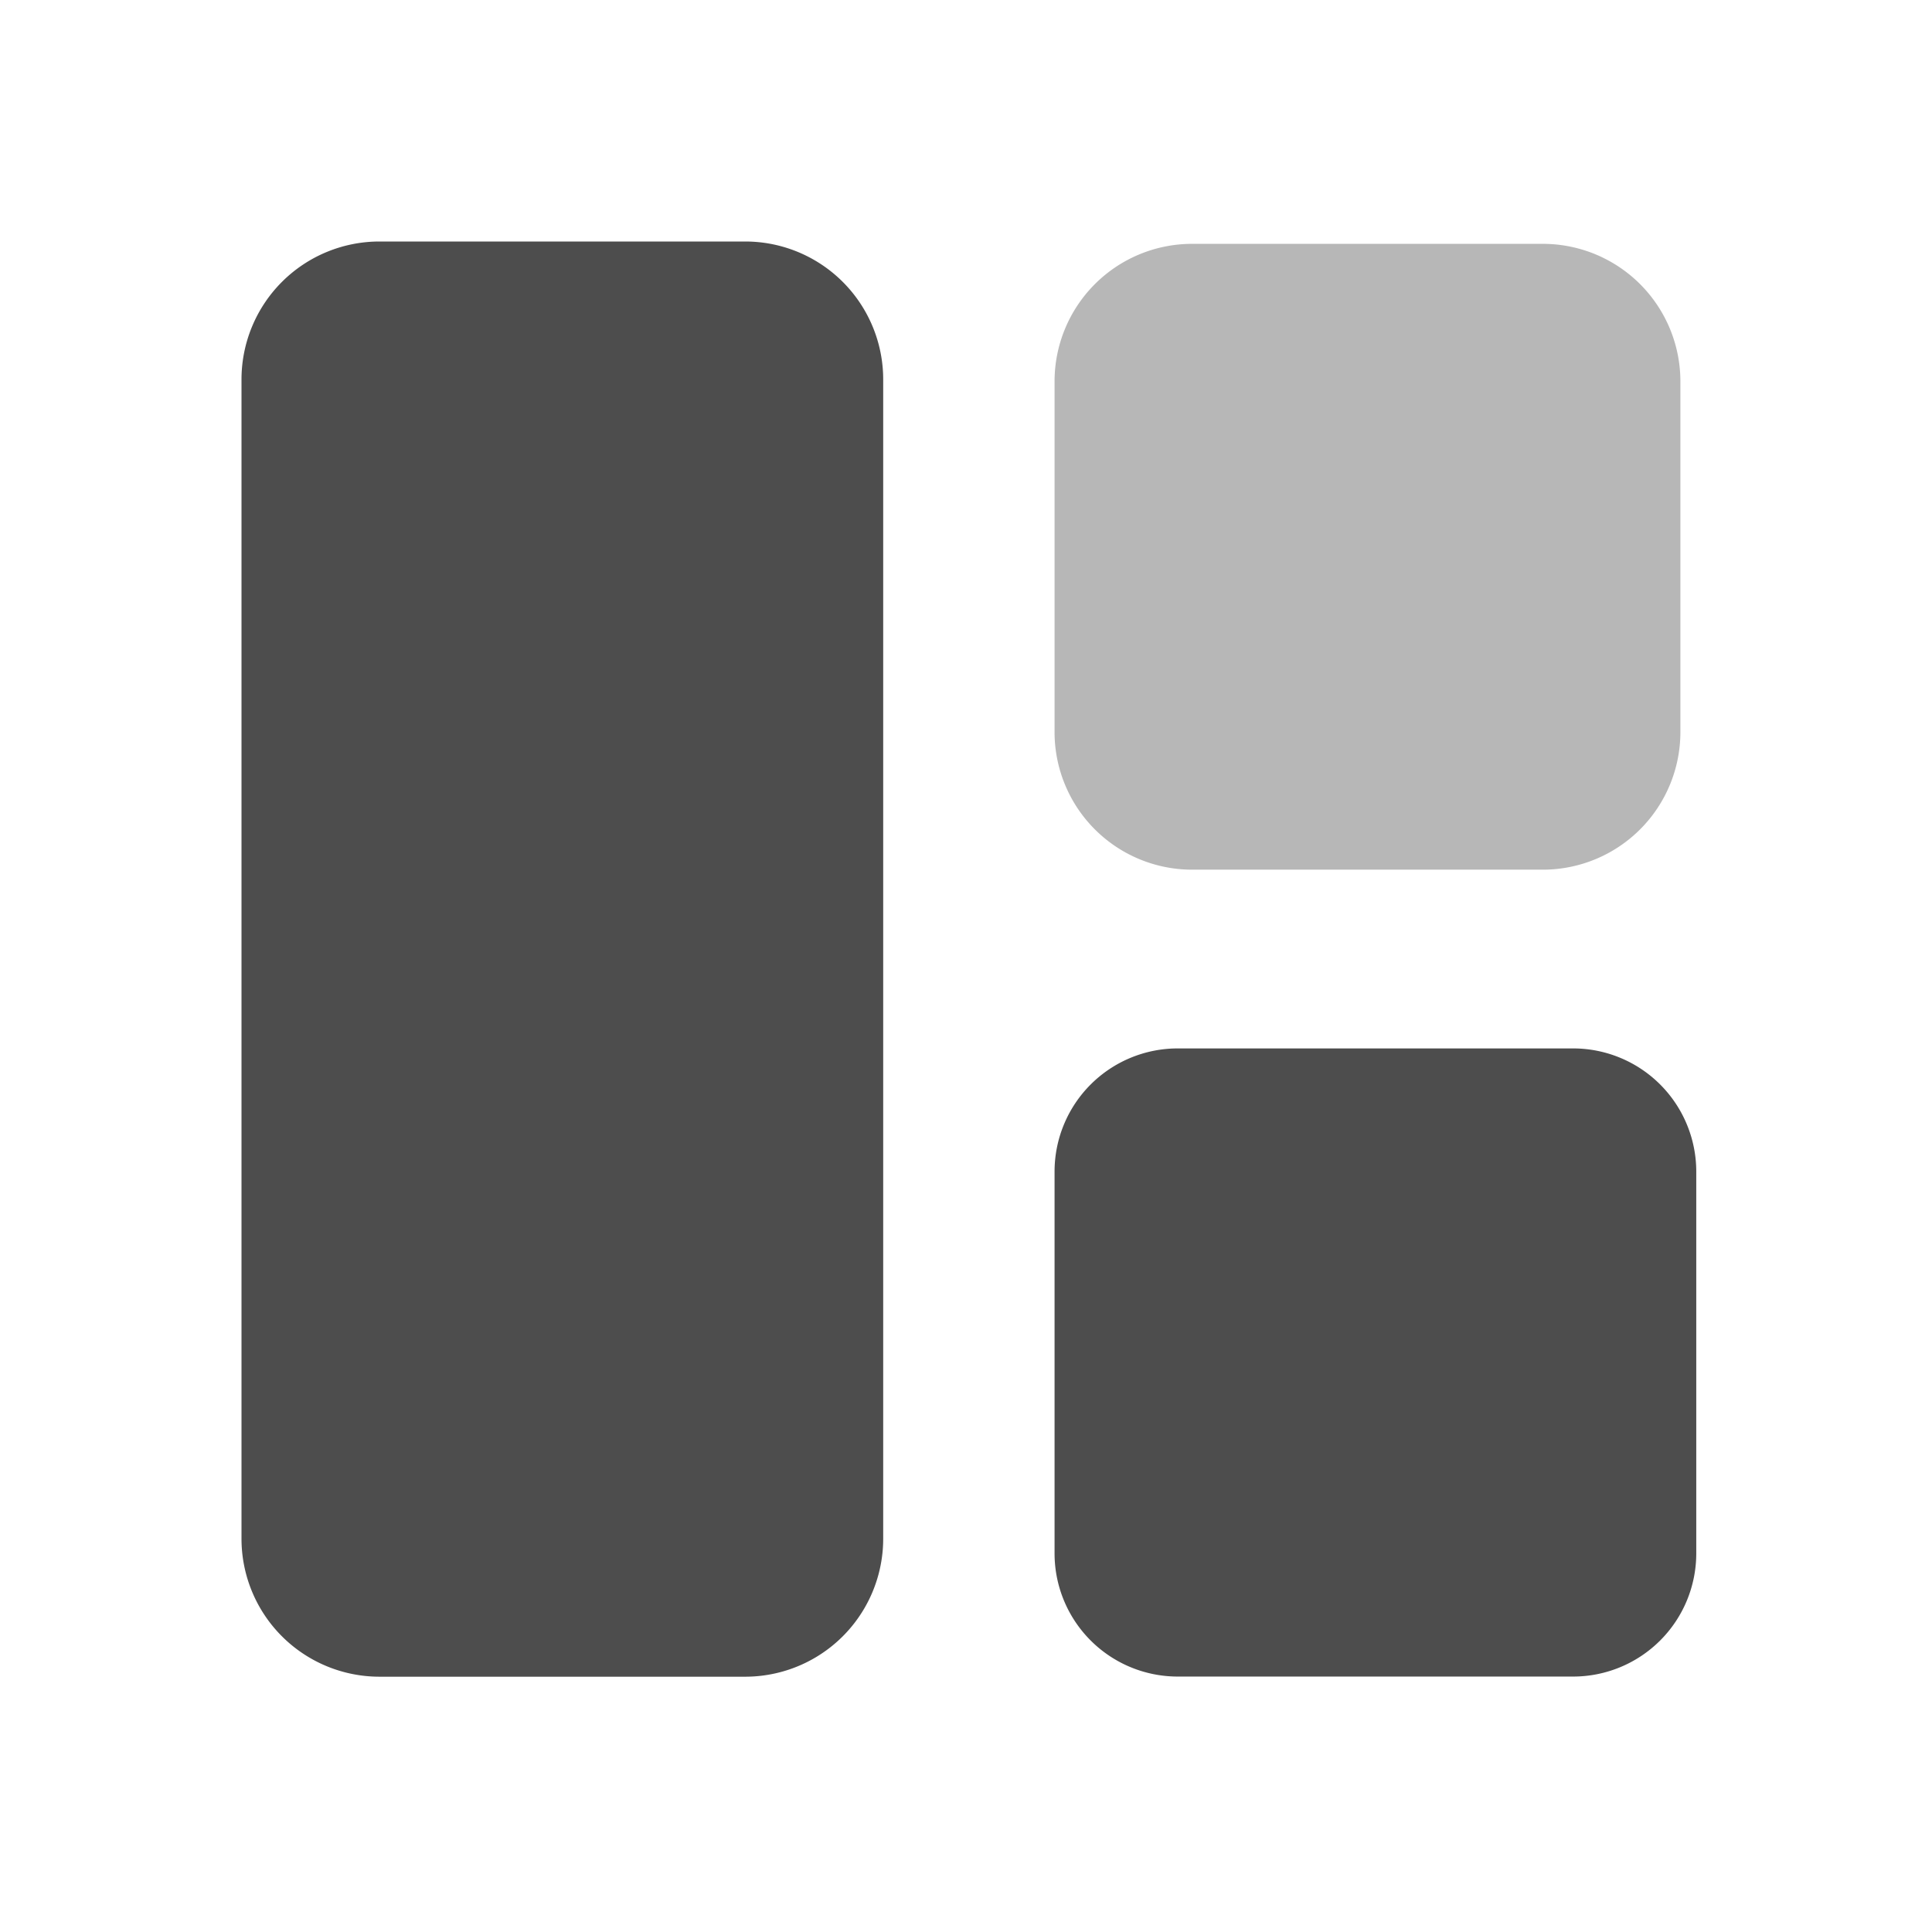
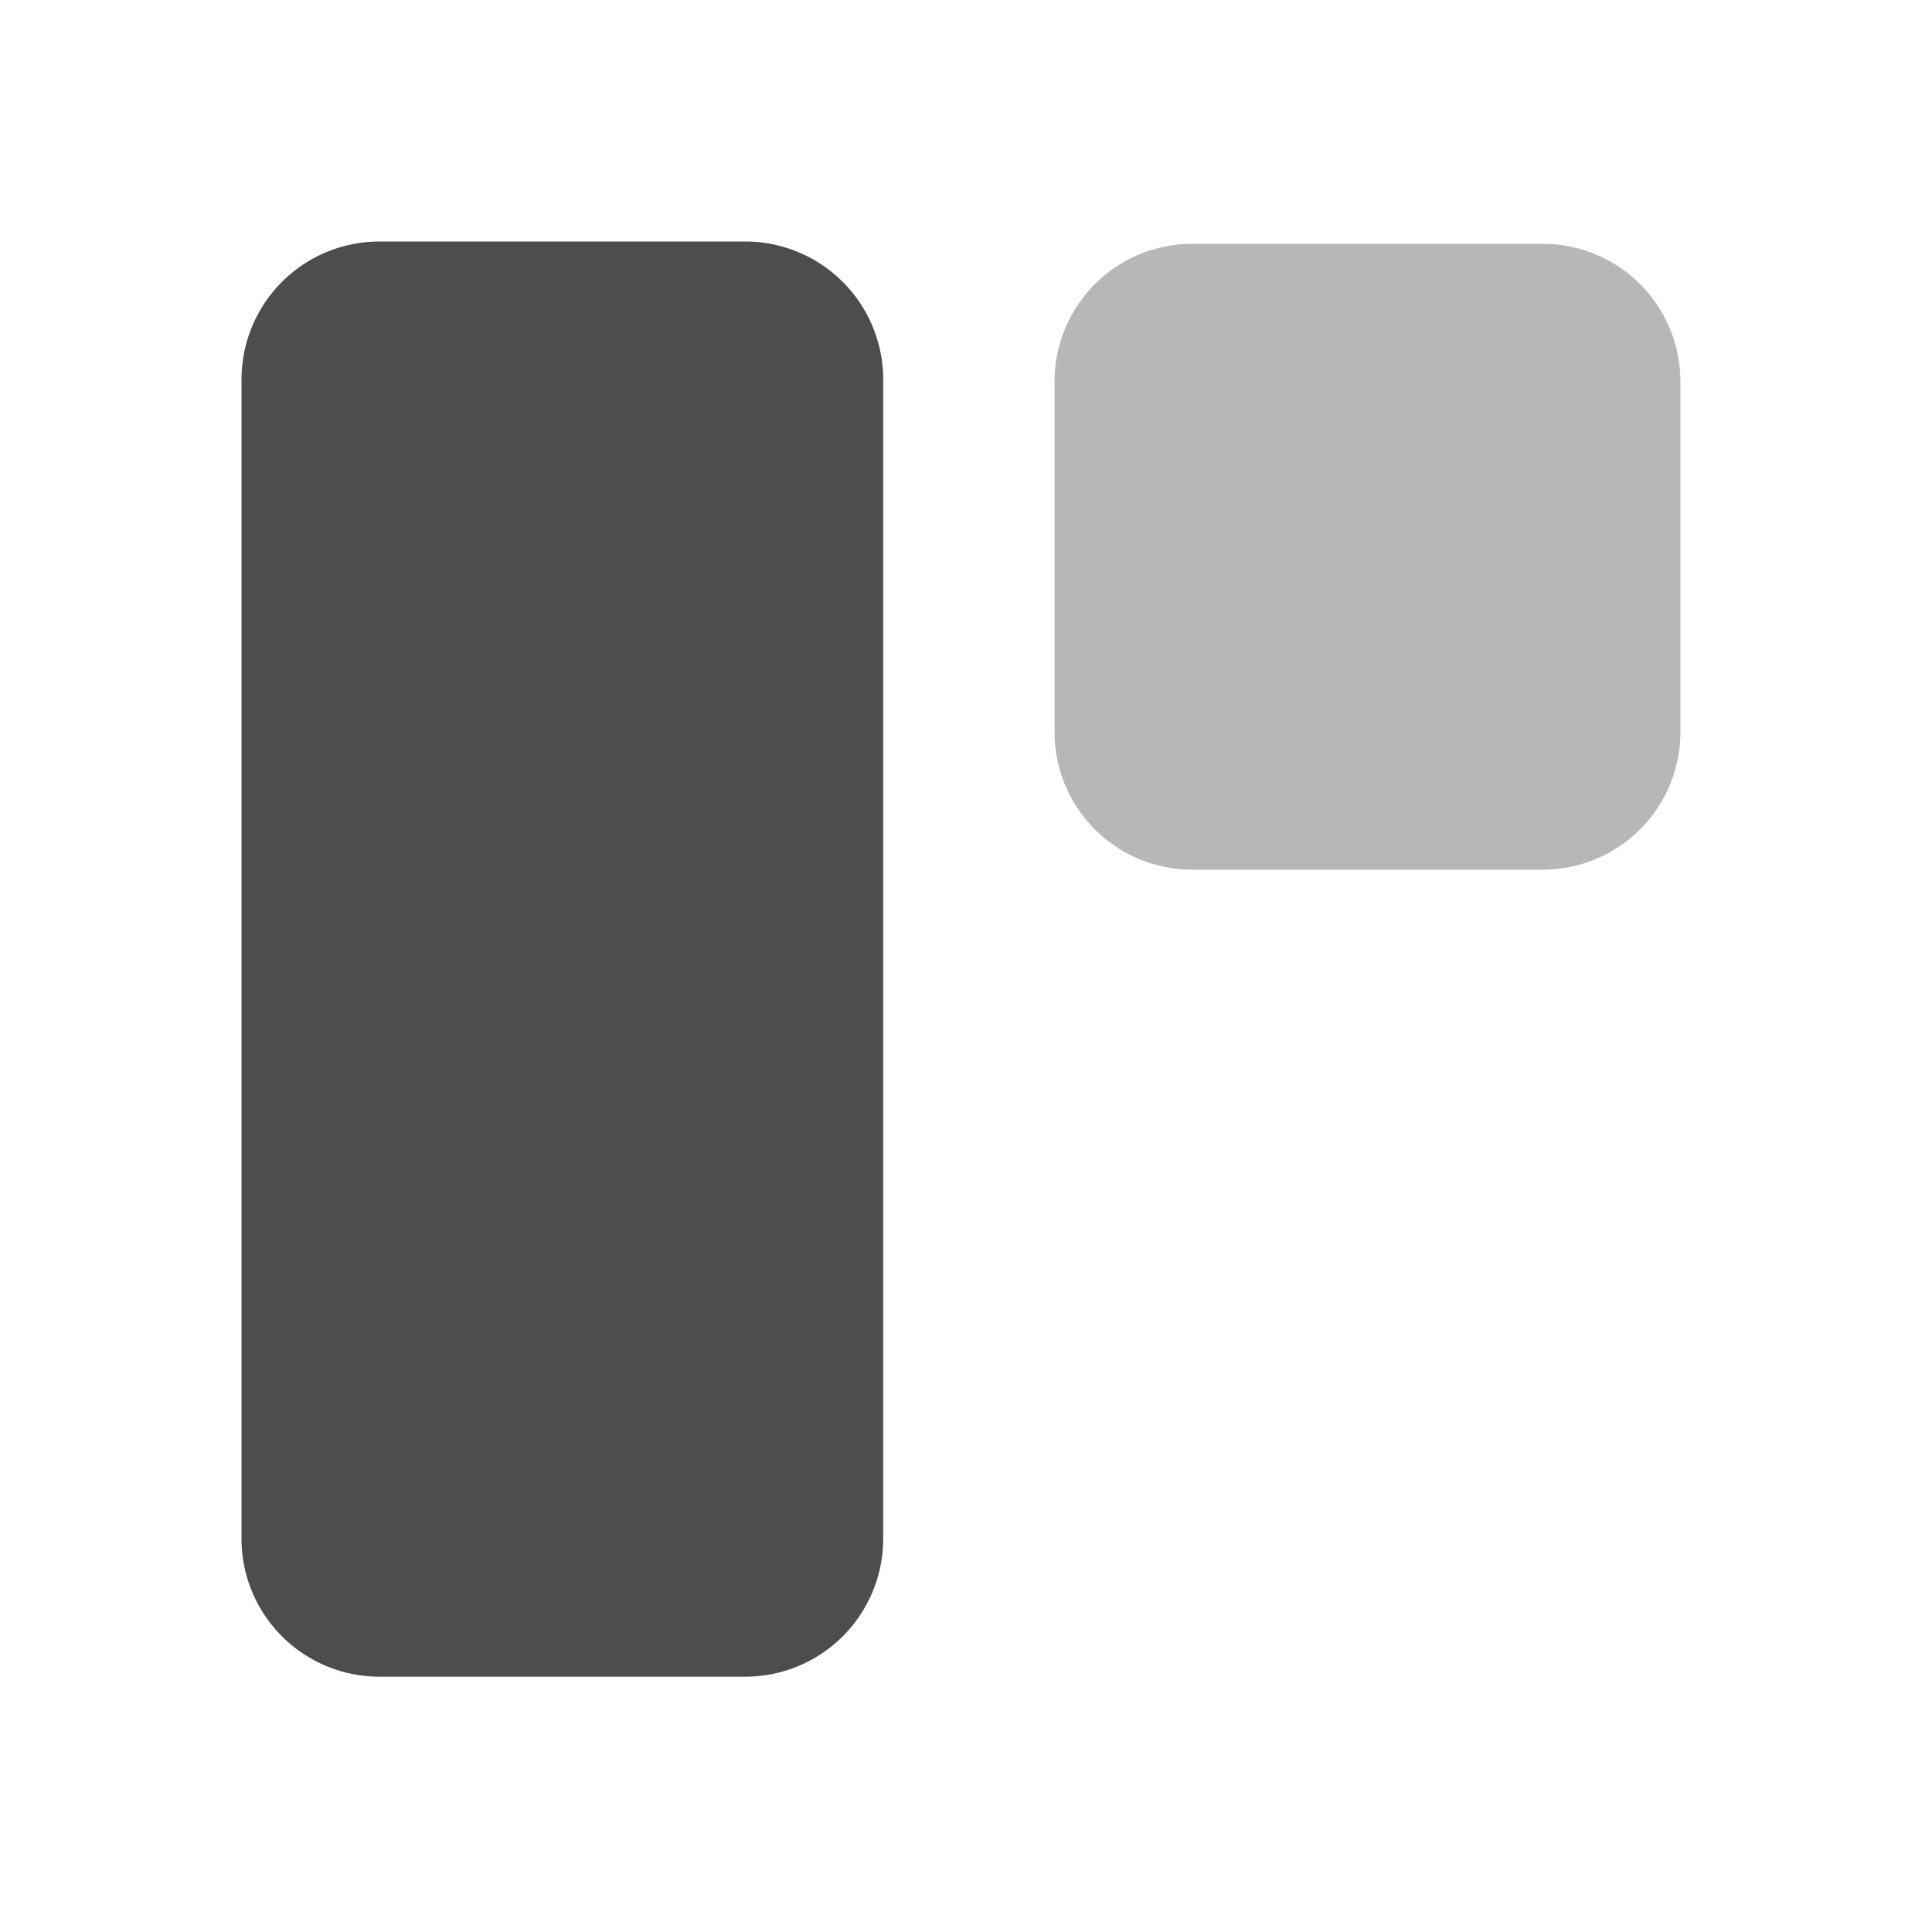
<svg xmlns="http://www.w3.org/2000/svg" id="ui_engineering_iso" data-name="ui engineering_iso" width="56" height="56" viewBox="0 0 56 56">
  <path id="bounding_box" data-name="bounding box" d="M0,0H56V56H0Z" fill="#4d4d4d" opacity="0" />
  <g id="iso" transform="translate(7 7)">
-     <path id="Path_22703" data-name="Path 22703" d="M3.571,0H15.027A3.571,3.571,0,0,1,18.6,3.571V14.636a3.571,3.571,0,0,1-3.571,3.571H3.571A3.571,3.571,0,0,1,0,14.636V3.571A3.571,3.571,0,0,1,3.571,0Z" transform="translate(23.567 23.389)" fill="#4d4d4d" />
    <path id="Path_22702" data-name="Path 22702" d="M4,0H14.6a4,4,0,0,1,4,4V37.6a4,4,0,0,1-4,4H4a4,4,0,0,1-4-4V4A4,4,0,0,1,4,0Z" fill="#4d4d4d" />
    <path id="Path_22701" data-name="Path 22701" d="M3.988,0H14.152A3.988,3.988,0,0,1,18.14,3.988V14.152a3.988,3.988,0,0,1-3.988,3.988H3.988A3.988,3.988,0,0,1,0,14.152V3.988A3.988,3.988,0,0,1,3.988,0Z" transform="translate(23.567 0.068)" fill="#4d4d4d" opacity="0.4" />
  </g>
</svg>